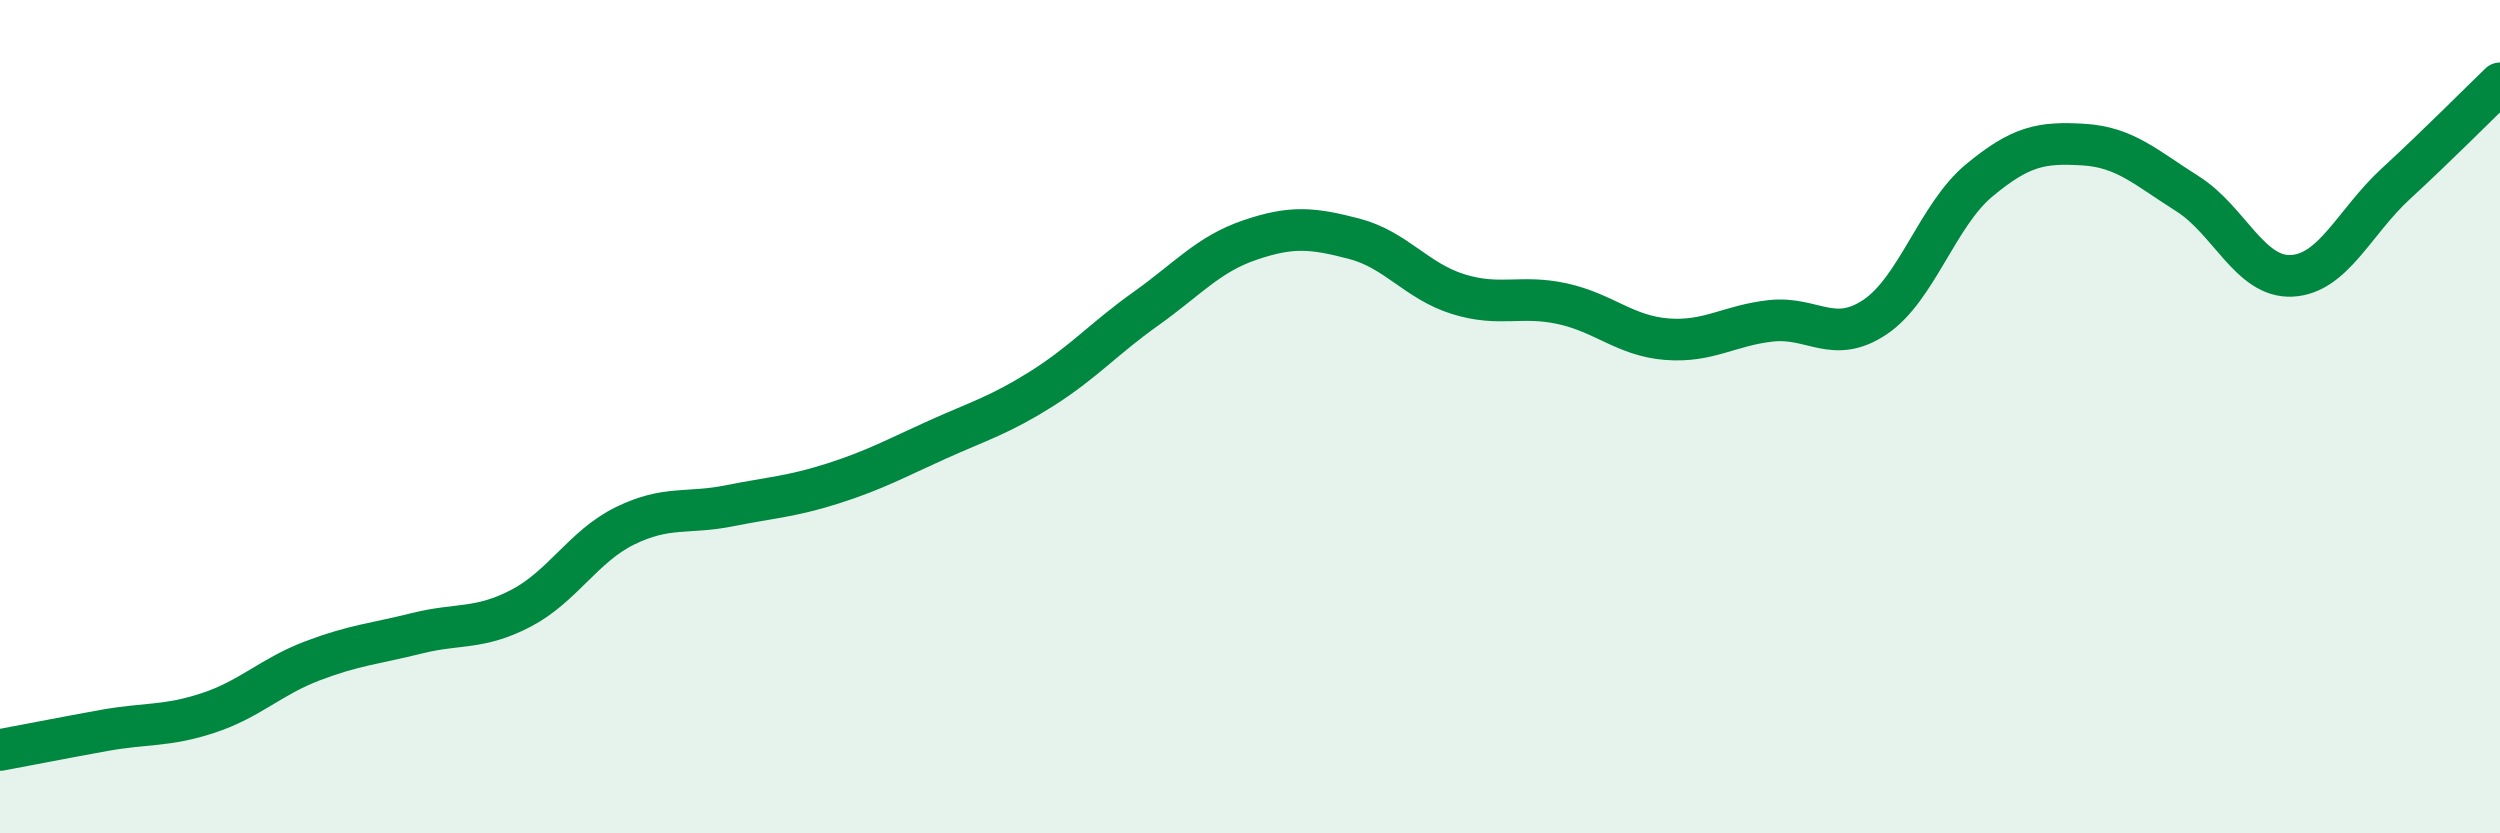
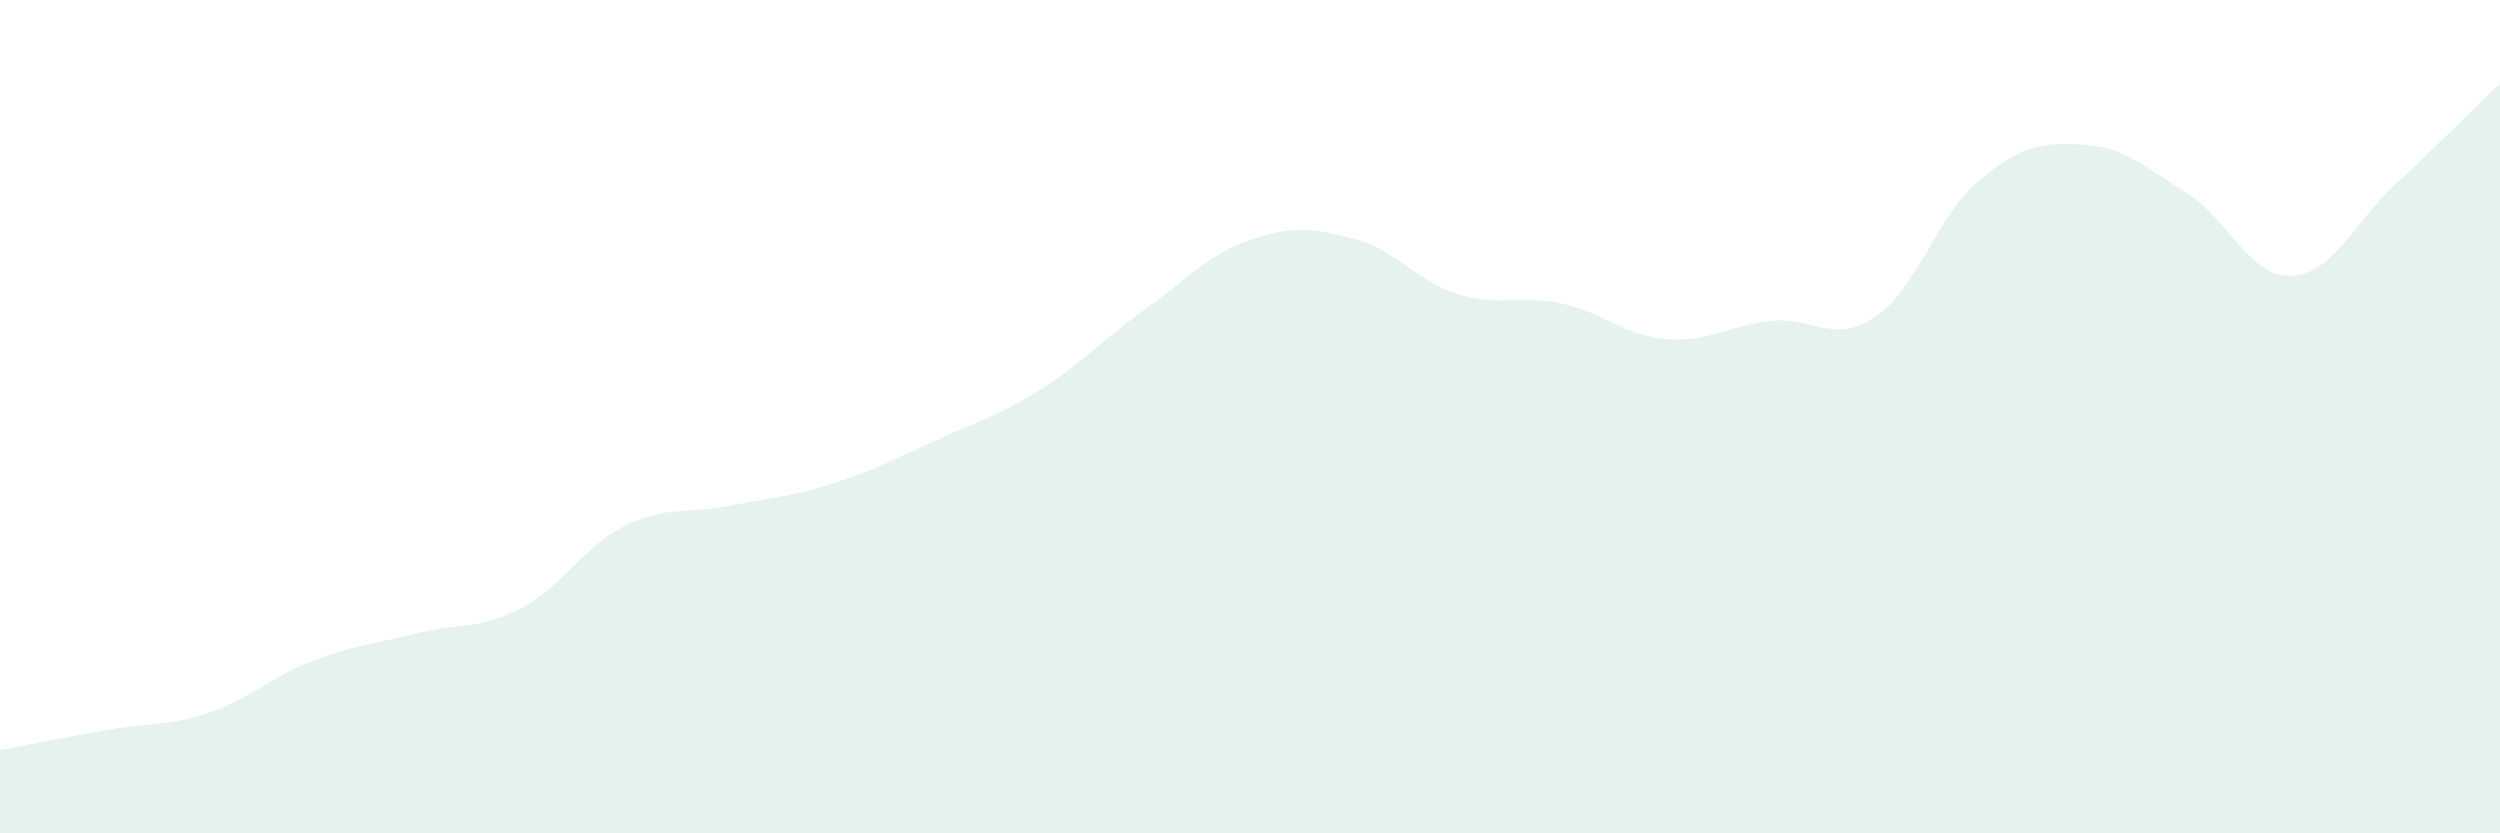
<svg xmlns="http://www.w3.org/2000/svg" width="60" height="20" viewBox="0 0 60 20">
  <path d="M 0,18 C 0.5,17.91 1.5,17.71 2.5,17.53 C 3.5,17.35 4,17.44 5,17.11 C 6,16.78 6.5,16.24 7.5,15.86 C 8.5,15.48 9,15.45 10,15.2 C 11,14.95 11.5,15.12 12.5,14.6 C 13.5,14.08 14,13.11 15,12.62 C 16,12.13 16.5,12.34 17.5,12.14 C 18.5,11.94 19,11.92 20,11.6 C 21,11.28 21.5,11 22.5,10.55 C 23.5,10.1 24,9.96 25,9.33 C 26,8.7 26.5,8.12 27.5,7.41 C 28.5,6.7 29,6.1 30,5.76 C 31,5.42 31.5,5.47 32.5,5.73 C 33.5,5.99 34,6.75 35,7.06 C 36,7.37 36.5,7.07 37.5,7.29 C 38.5,7.51 39,8.06 40,8.14 C 41,8.22 41.5,7.81 42.5,7.7 C 43.5,7.59 44,8.28 45,7.61 C 46,6.94 46.5,5.16 47.5,4.33 C 48.5,3.5 49,3.41 50,3.47 C 51,3.53 51.5,4.02 52.5,4.65 C 53.5,5.28 54,6.67 55,6.62 C 56,6.57 56.5,5.33 57.5,4.41 C 58.5,3.49 59.5,2.48 60,2L60 20L0 20Z" fill="#008740" opacity="0.1" stroke-linecap="round" stroke-linejoin="round" />
-   <path d="M 0,18 C 0.5,17.91 1.5,17.71 2.5,17.53 C 3.5,17.35 4,17.44 5,17.11 C 6,16.78 6.5,16.24 7.5,15.86 C 8.5,15.48 9,15.45 10,15.2 C 11,14.95 11.5,15.12 12.5,14.6 C 13.5,14.08 14,13.11 15,12.62 C 16,12.13 16.5,12.34 17.5,12.14 C 18.5,11.94 19,11.92 20,11.6 C 21,11.28 21.5,11 22.5,10.55 C 23.5,10.1 24,9.96 25,9.33 C 26,8.7 26.5,8.12 27.5,7.41 C 28.5,6.7 29,6.1 30,5.76 C 31,5.42 31.5,5.47 32.5,5.73 C 33.5,5.99 34,6.75 35,7.06 C 36,7.37 36.5,7.07 37.5,7.29 C 38.5,7.51 39,8.06 40,8.14 C 41,8.22 41.5,7.81 42.5,7.7 C 43.5,7.59 44,8.28 45,7.61 C 46,6.94 46.5,5.16 47.5,4.33 C 48.5,3.5 49,3.41 50,3.47 C 51,3.53 51.5,4.02 52.5,4.65 C 53.5,5.28 54,6.67 55,6.62 C 56,6.57 56.5,5.33 57.5,4.41 C 58.5,3.49 59.5,2.48 60,2" stroke="#008740" stroke-width="1" fill="none" stroke-linecap="round" stroke-linejoin="round" />
</svg>